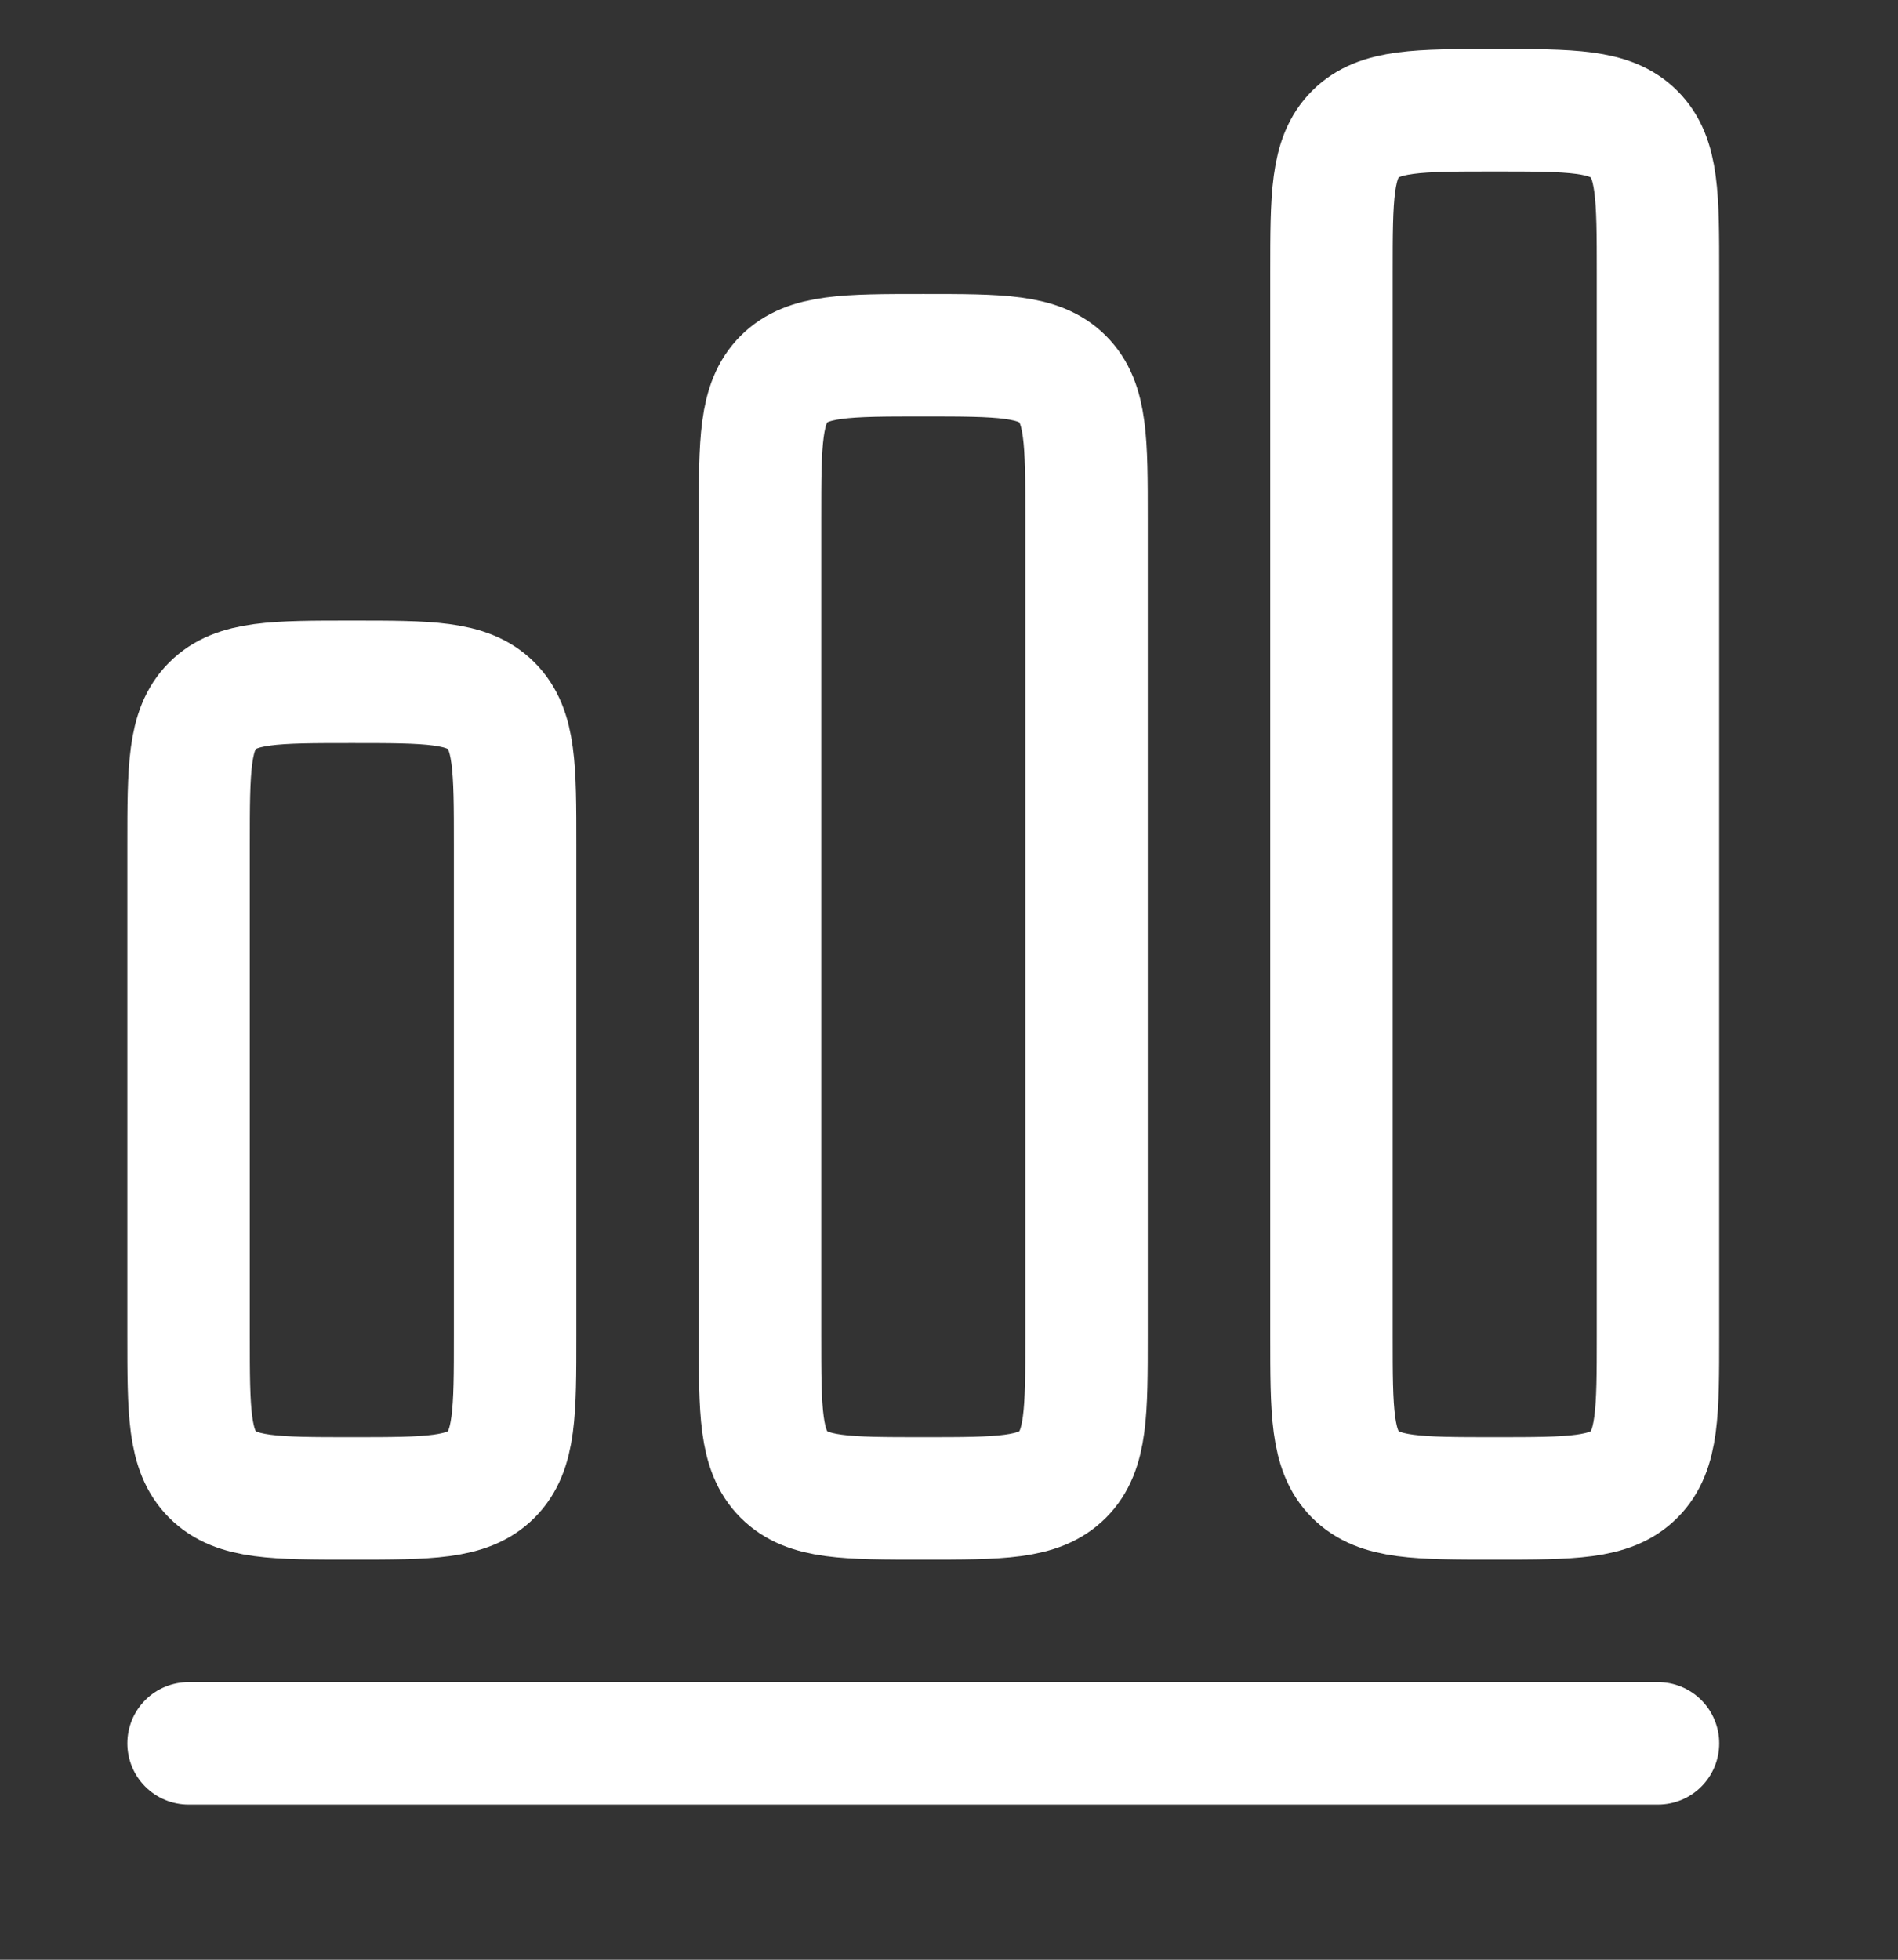
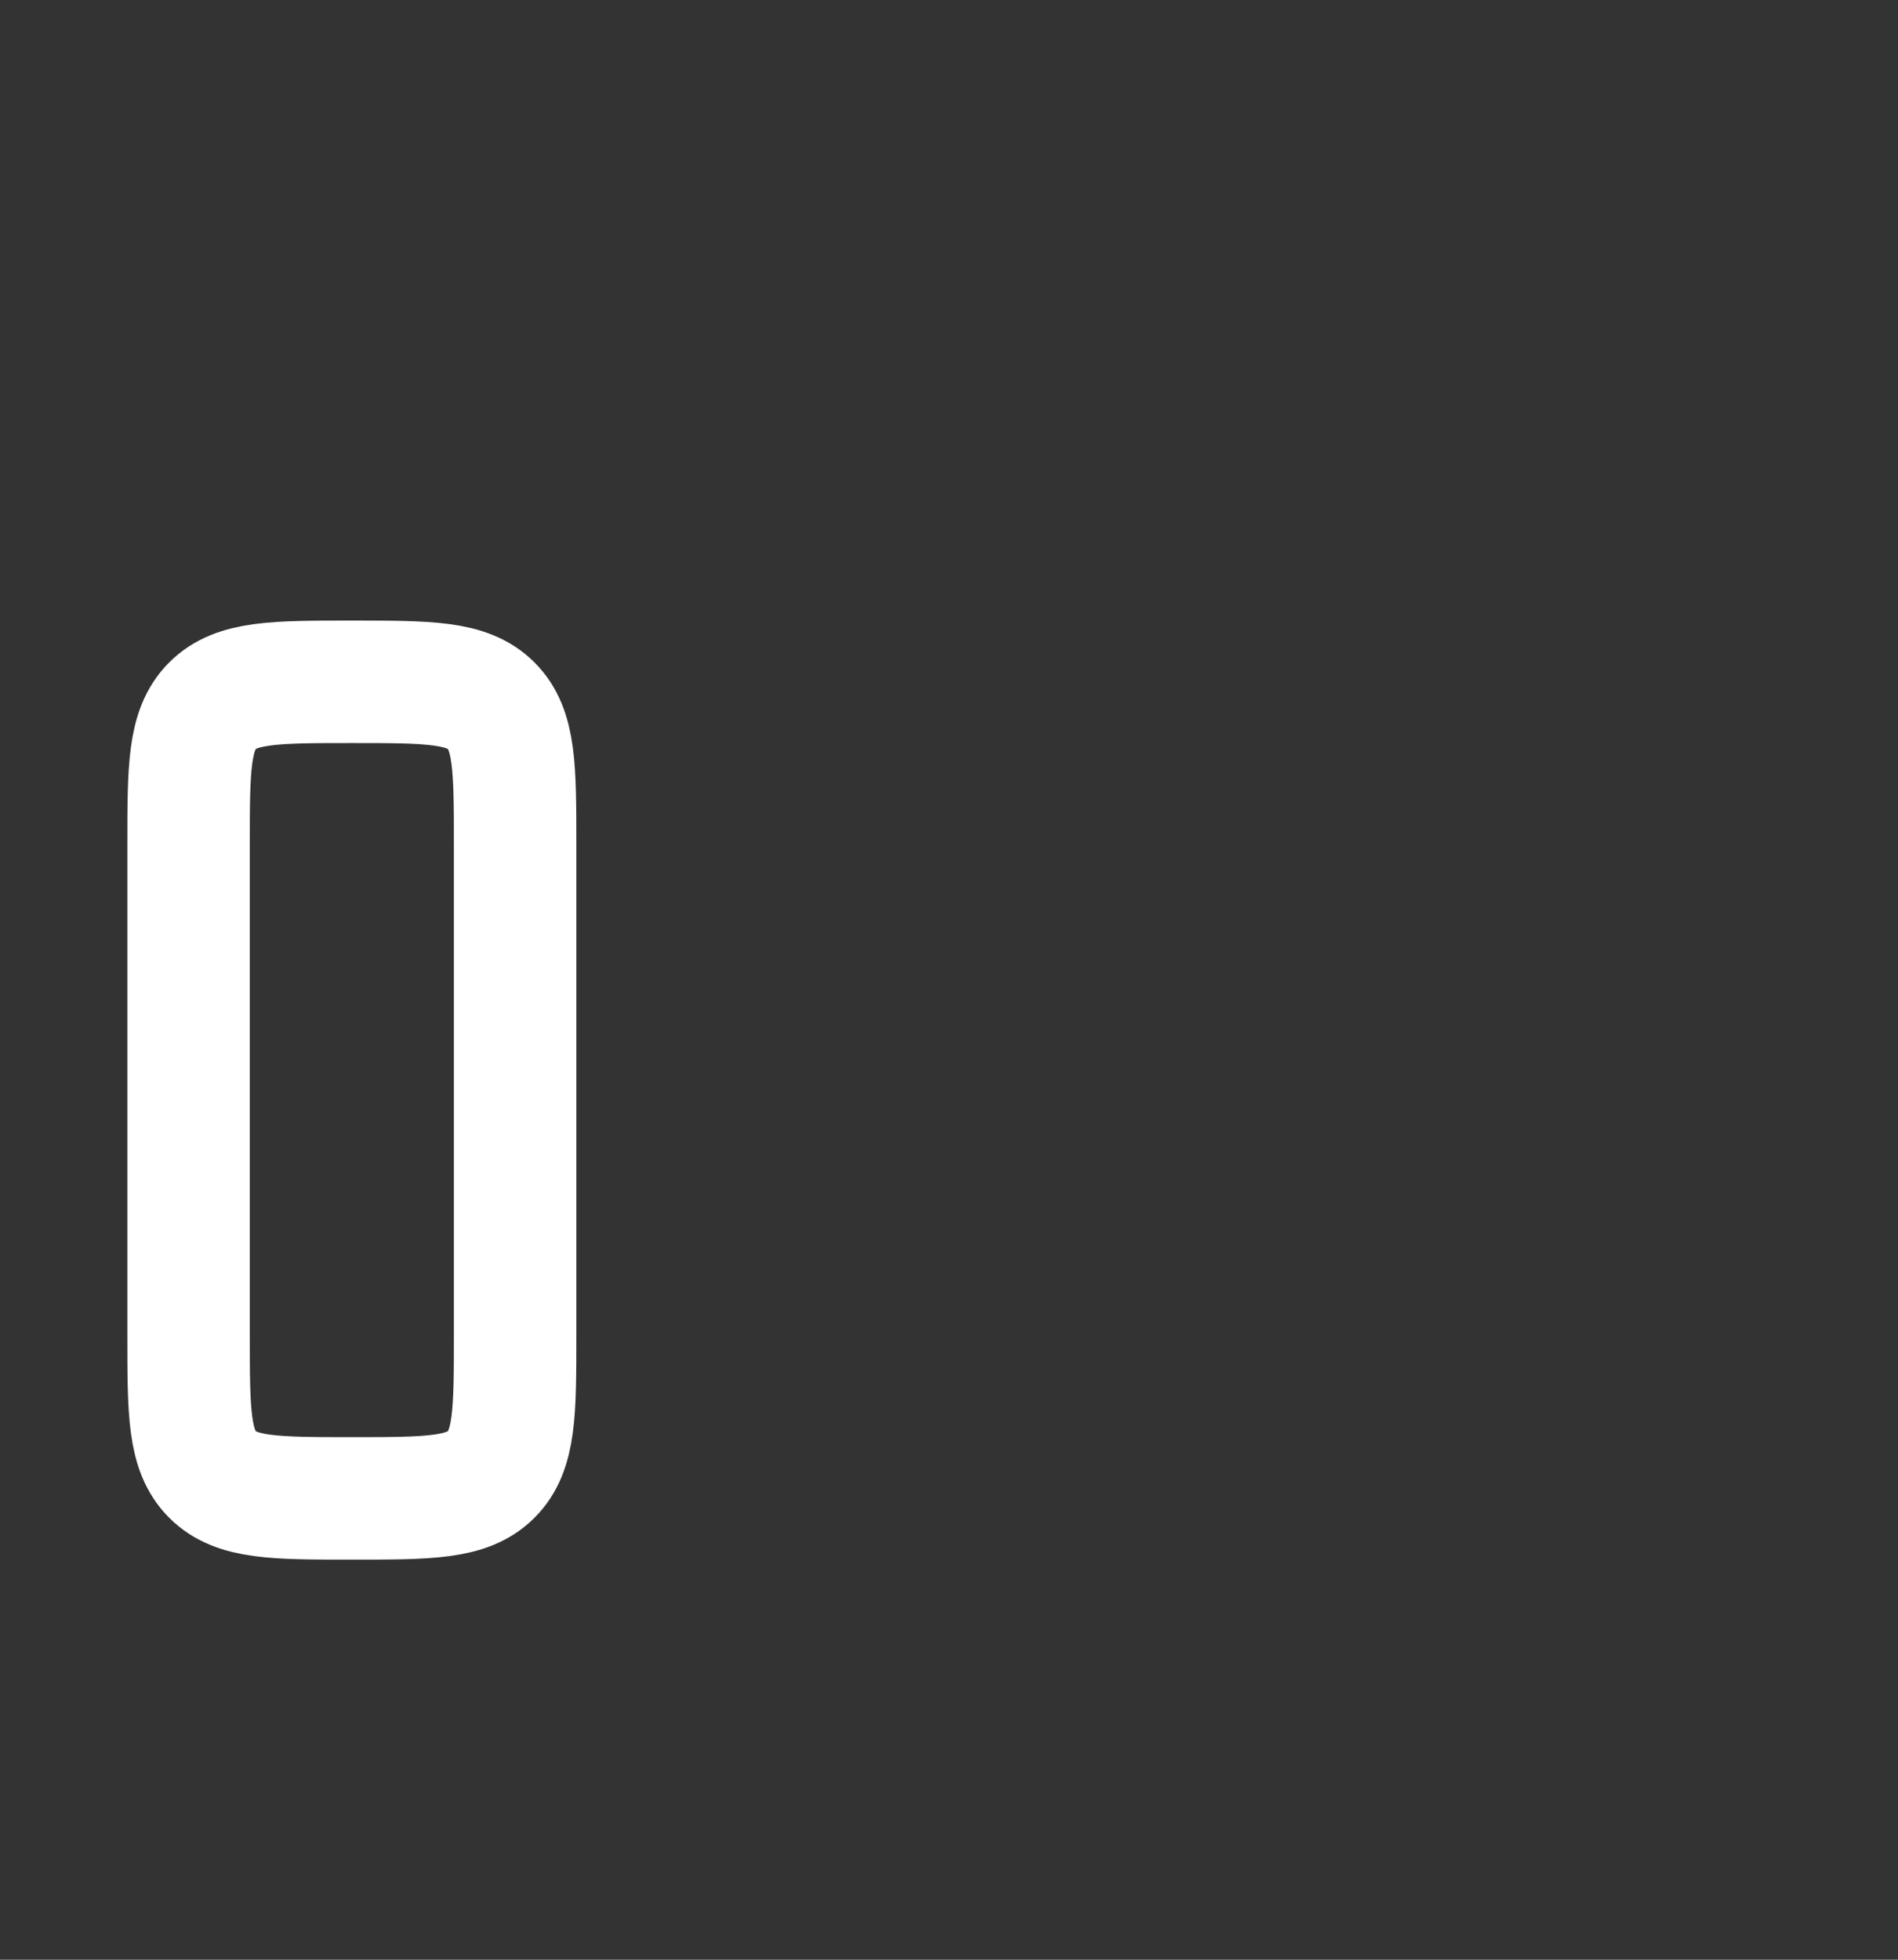
<svg xmlns="http://www.w3.org/2000/svg" width="775px" height="800px" viewBox="0 0 775 800" version="1.1">
  <rect x="0" y="0" width="775" height="800" fill="#333333" stroke="none" />
  <title>Chart-Icon</title>
  <g id="Chart-Icon" stroke="none" stroke-width="1" fill="none" fill-rule="evenodd">
    <g id="chart-2-svgrepo-com" transform="translate(77, 45)" stroke="#FFFFFF" stroke-width="50">
-       <line x1="0" y1="666.667" x2="600" y2="666.667" id="Path" stroke-linecap="round" stroke-linejoin="round" />
      <path d="M0,300 C0,268.573 0,252.86 9.763,243.096 C19.526,233.333 35.24,233.333 66.667,233.333 C98.094,233.333 113.807,233.333 123.57,243.096 C133.333,252.86 133.333,268.573 133.333,300 L133.333,500 C133.333,531.427 133.333,547.14 123.57,556.903 C113.807,566.667 98.094,566.667 66.667,566.667 C35.24,566.667 19.526,566.667 9.763,556.903 C0,547.14 0,531.427 0,500 L0,300 Z" id="Path" />
-       <path d="M233.333,166.667 C233.333,135.24 233.333,119.526 243.097,109.763 C252.86,100 268.573,100 300,100 C331.427,100 347.14,100 356.903,109.763 C366.667,119.526 366.667,135.24 366.667,166.667 L366.667,500 C366.667,531.427 366.667,547.14 356.903,556.903 C347.14,566.667 331.427,566.667 300,566.667 C268.573,566.667 252.86,566.667 243.097,556.903 C233.333,547.14 233.333,531.427 233.333,500 L233.333,166.667 Z" id="Path" />
-       <path d="M466.667,66.667 C466.667,35.24 466.667,19.526 476.43,9.763 C486.193,0 501.907,0 533.333,0 C564.76,0 580.473,0 590.237,9.763 C600,19.526 600,35.24 600,66.667 L600,500 C600,531.427 600,547.14 590.237,556.903 C580.473,566.667 564.76,566.667 533.333,566.667 C501.907,566.667 486.193,566.667 476.43,556.903 C466.667,547.14 466.667,531.427 466.667,500 L466.667,66.667 Z" id="Path" />
    </g>
  </g>
</svg>